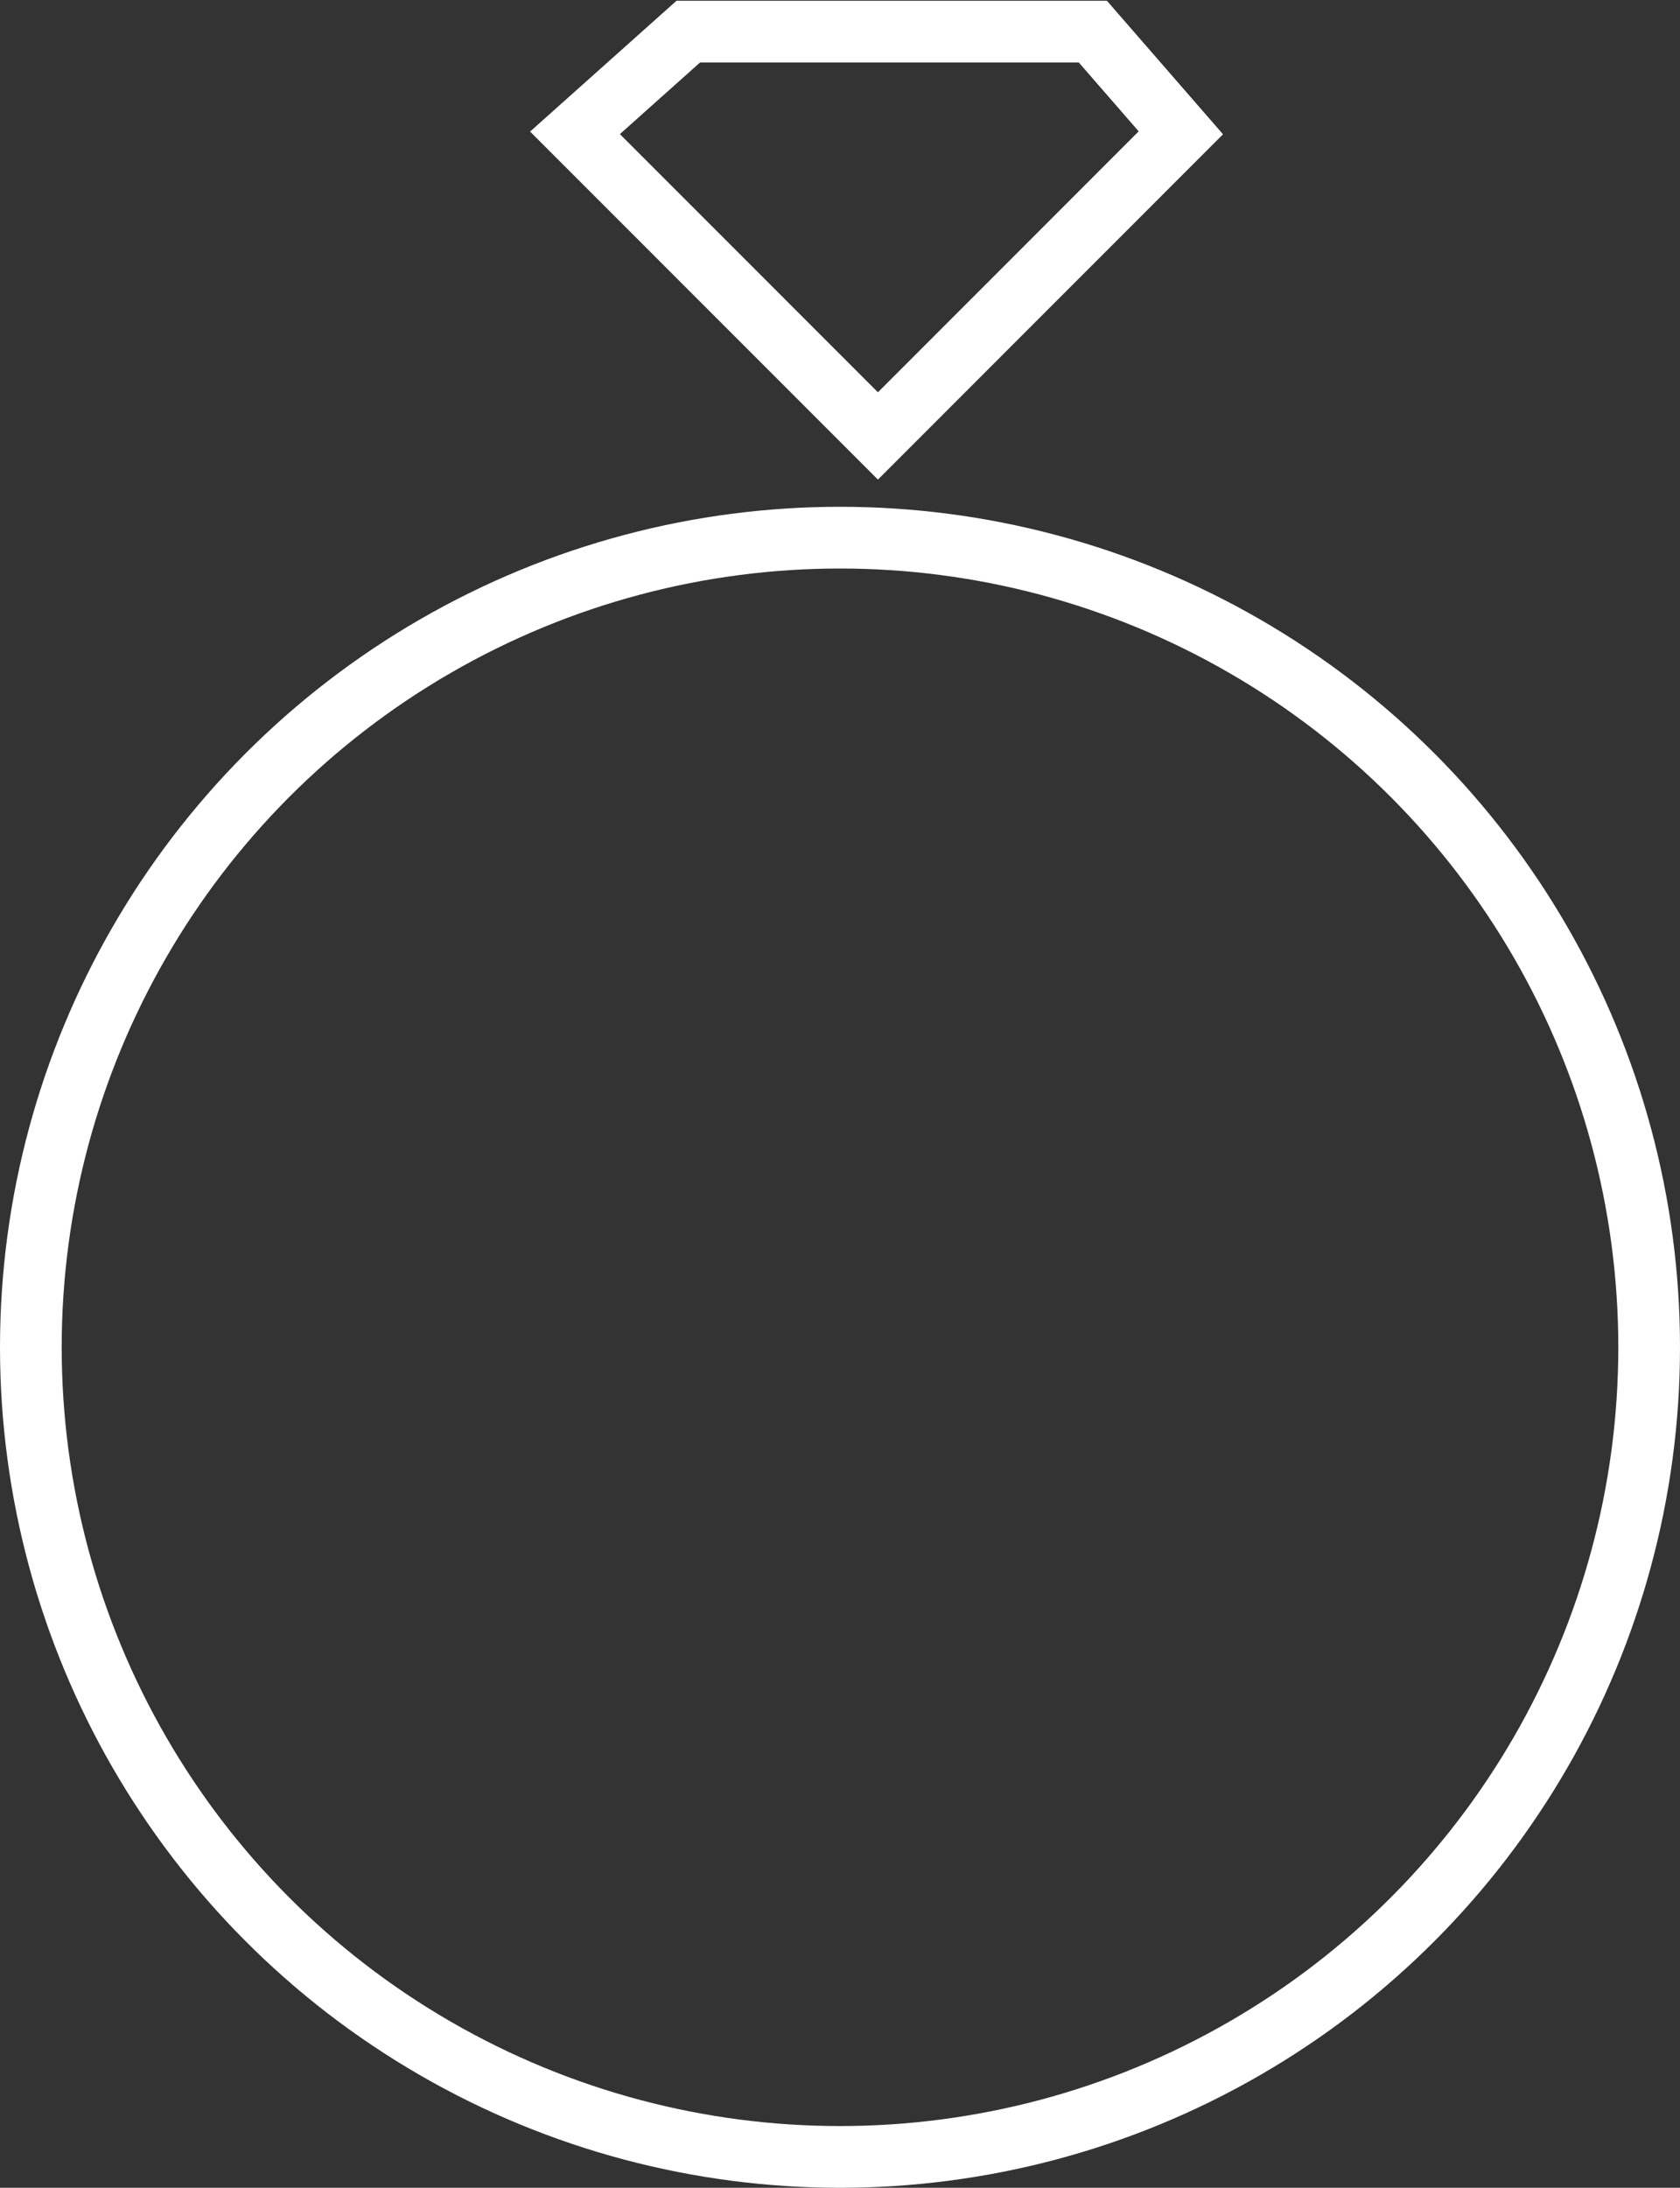
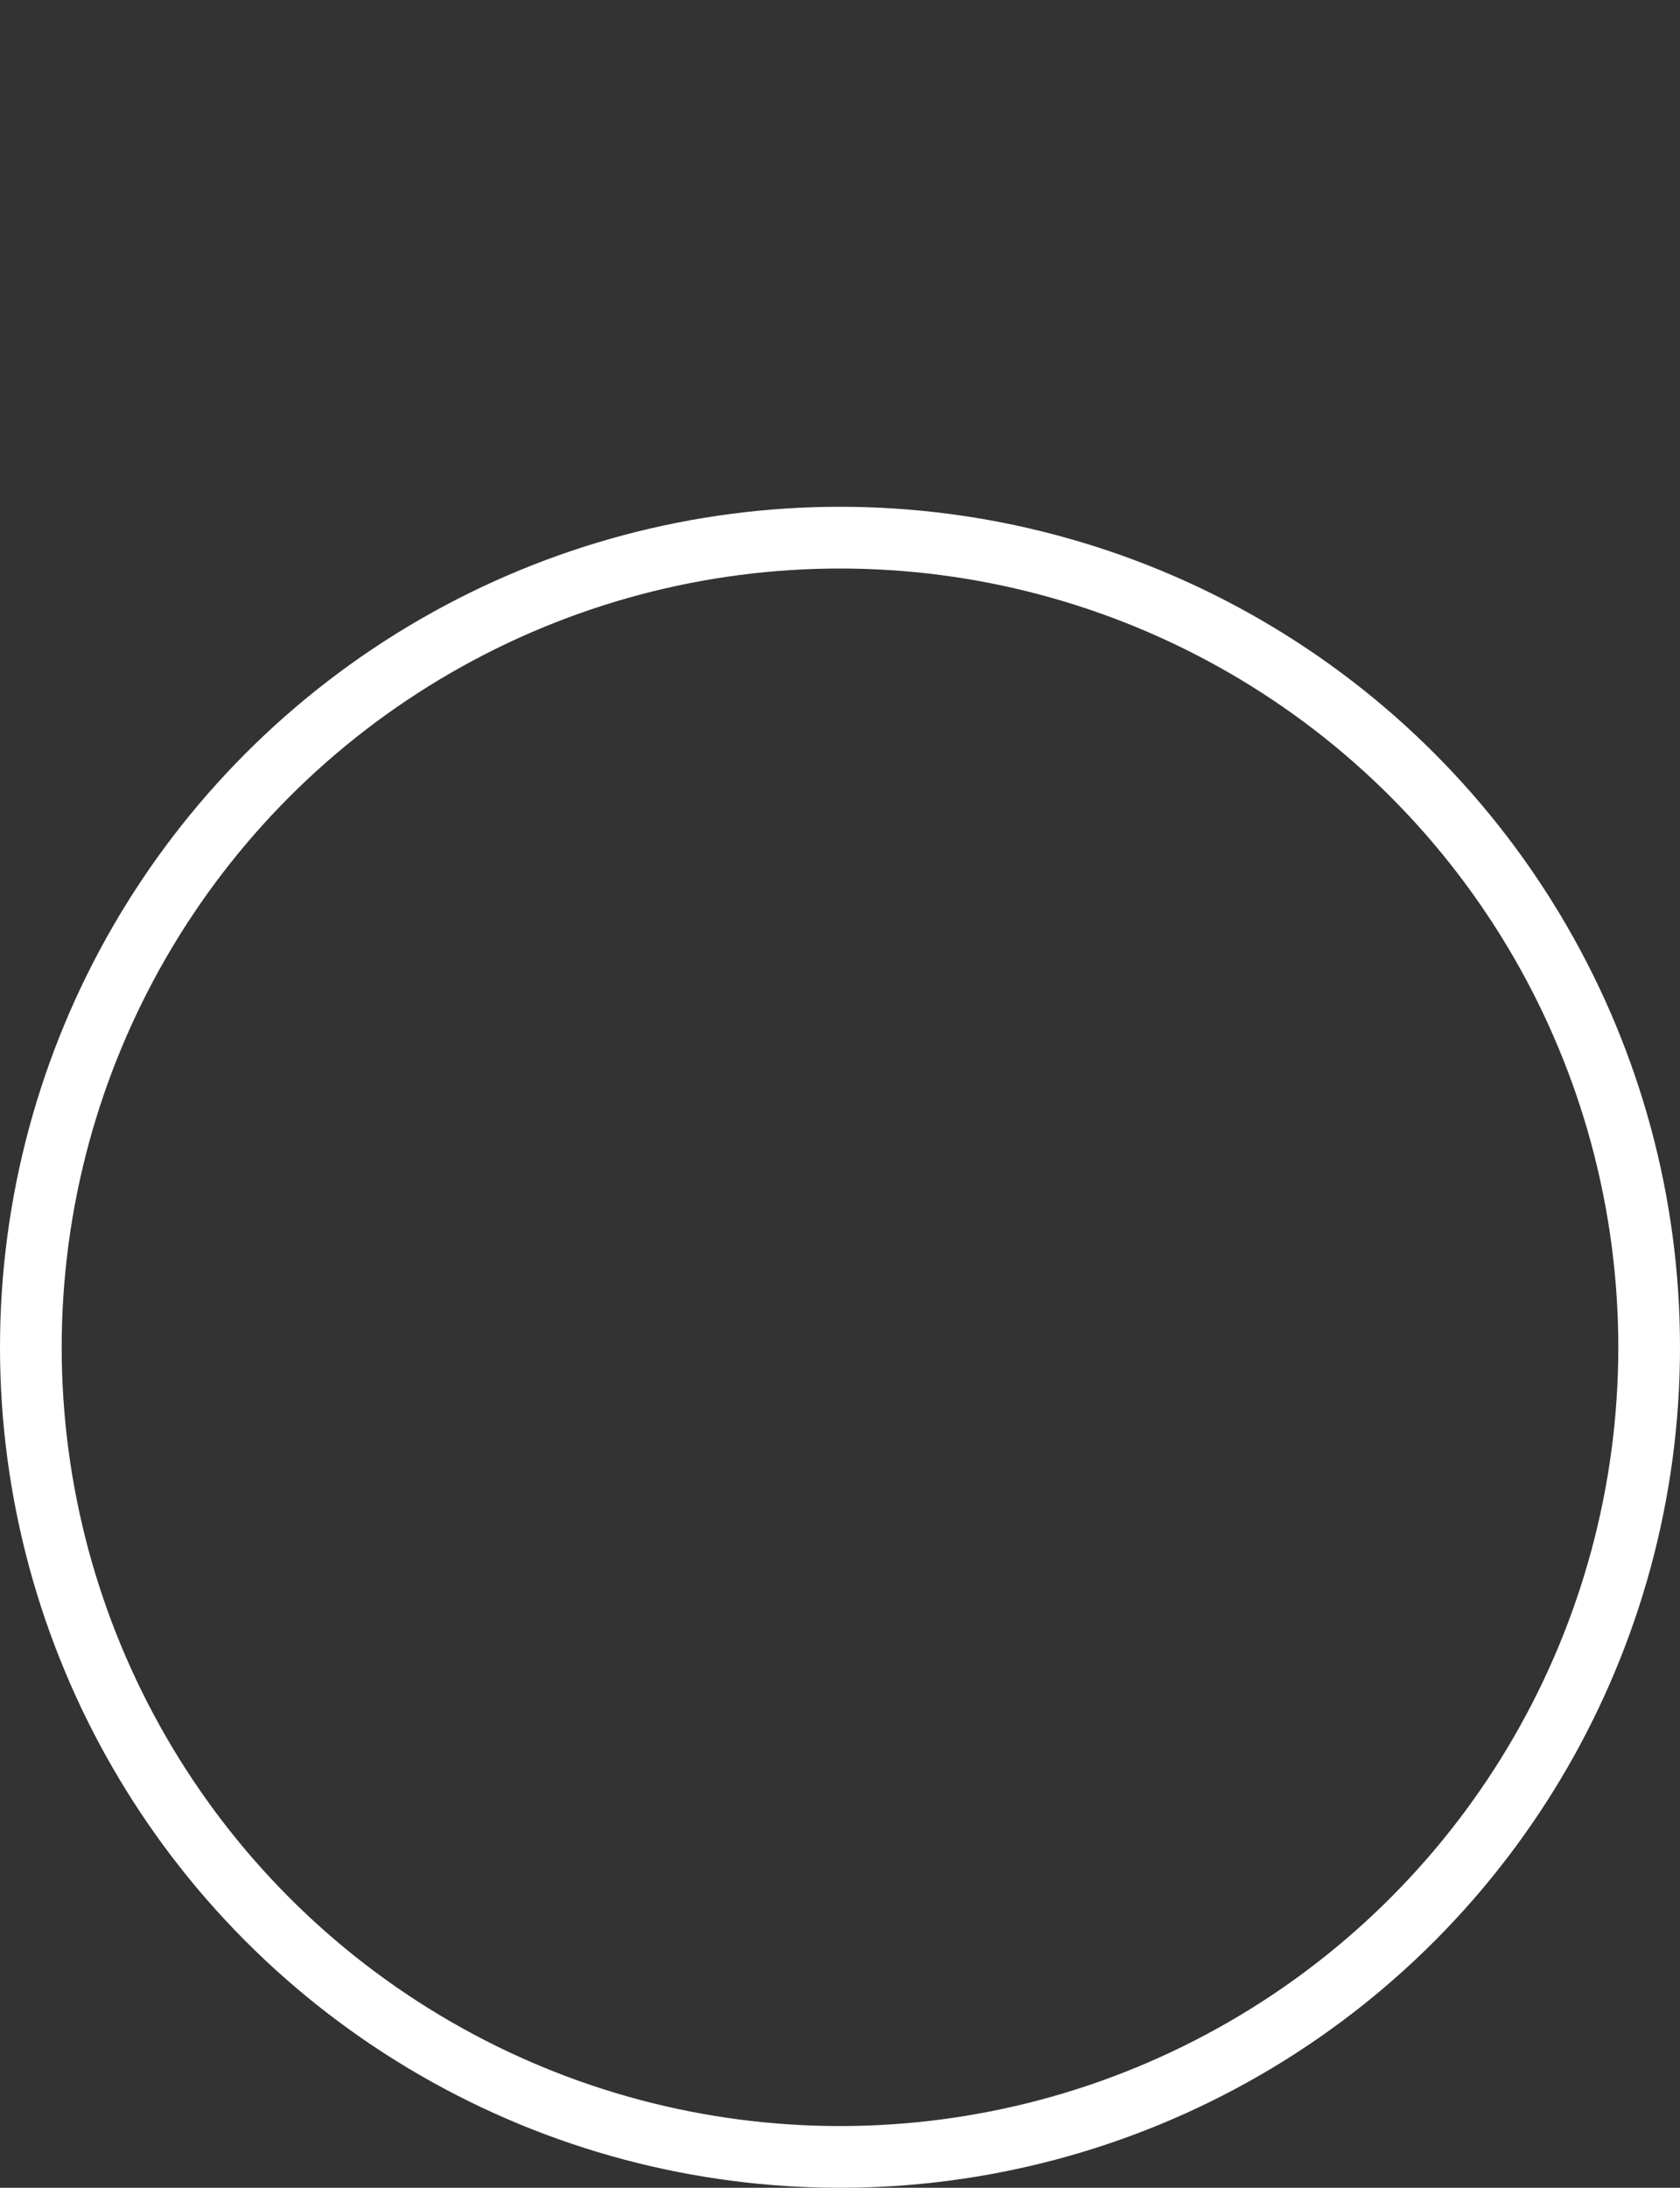
<svg xmlns="http://www.w3.org/2000/svg" width="33.22" height="43.235">
  <rect width="100%" height="100%" fill="#333333" stroke="none" />
  <circle cx="16.61" cy="26.625" r="16" fill="none" stroke="#fff" stroke-width="1.22" />
-   <path d="M11.37 2.625l5.99 5.99 5.99-5.99-1.74-2h-8z" fill="none" stroke="#fff" stroke-width="1.22" />
</svg>